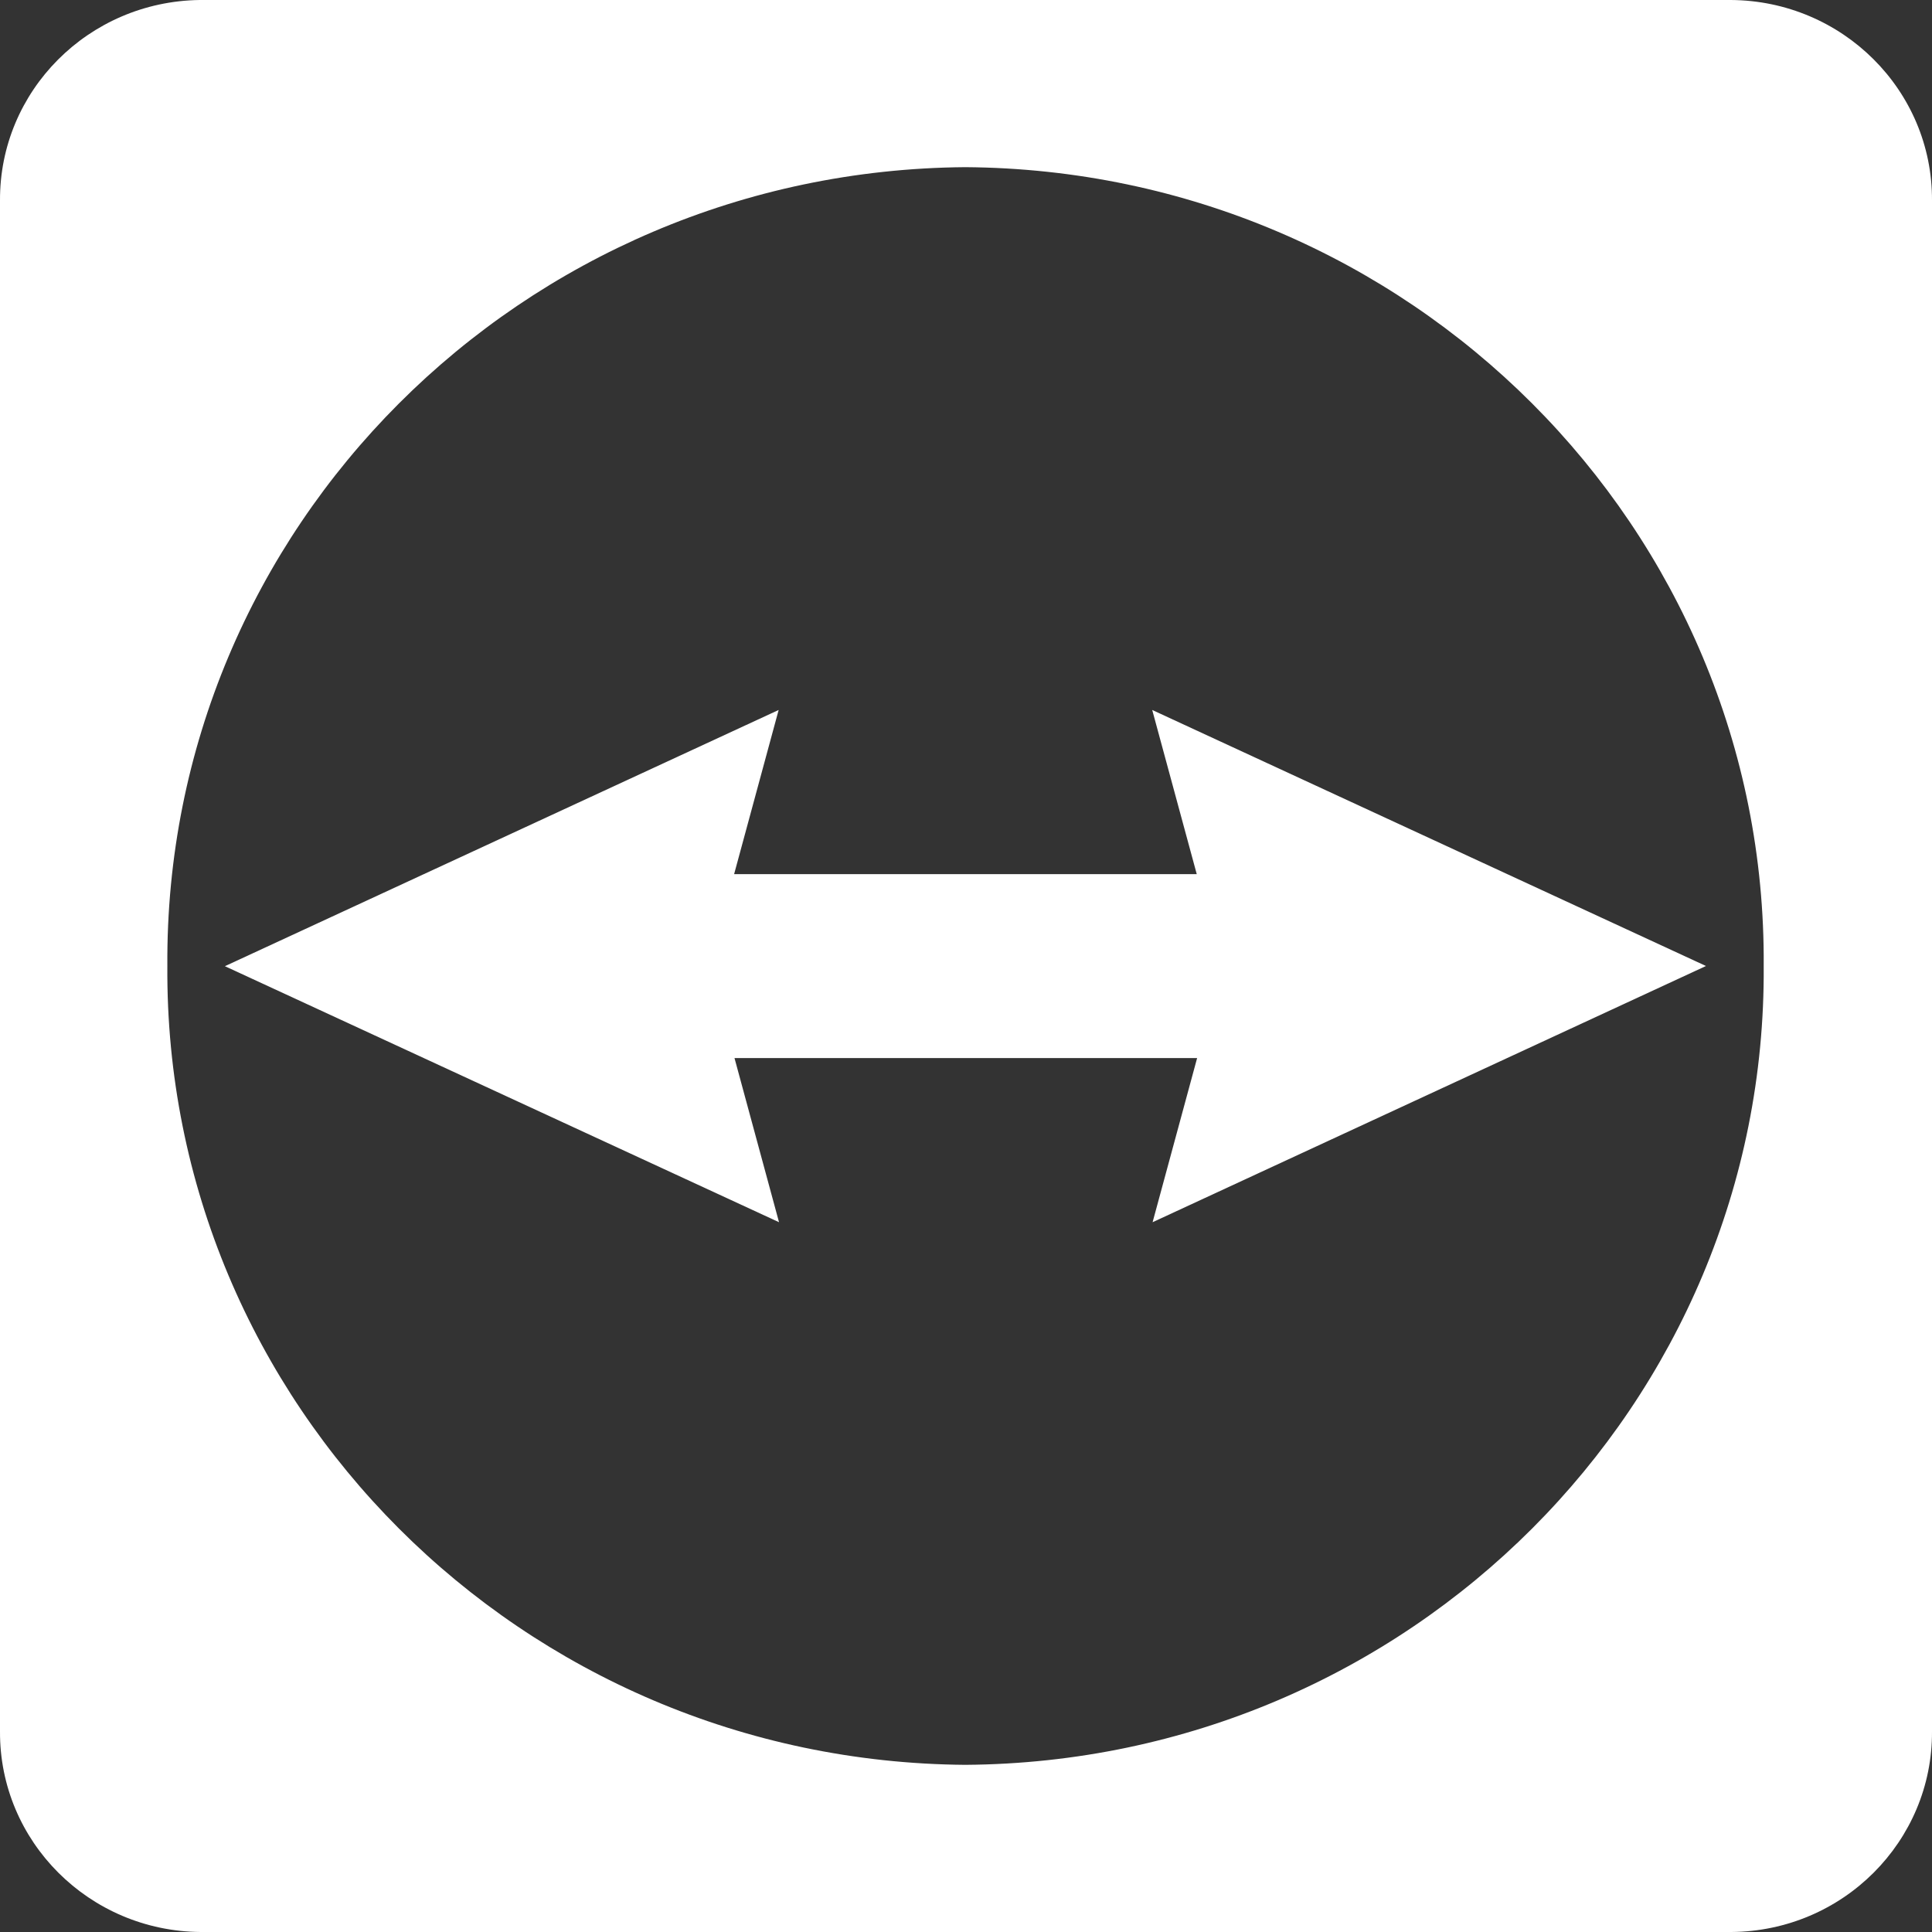
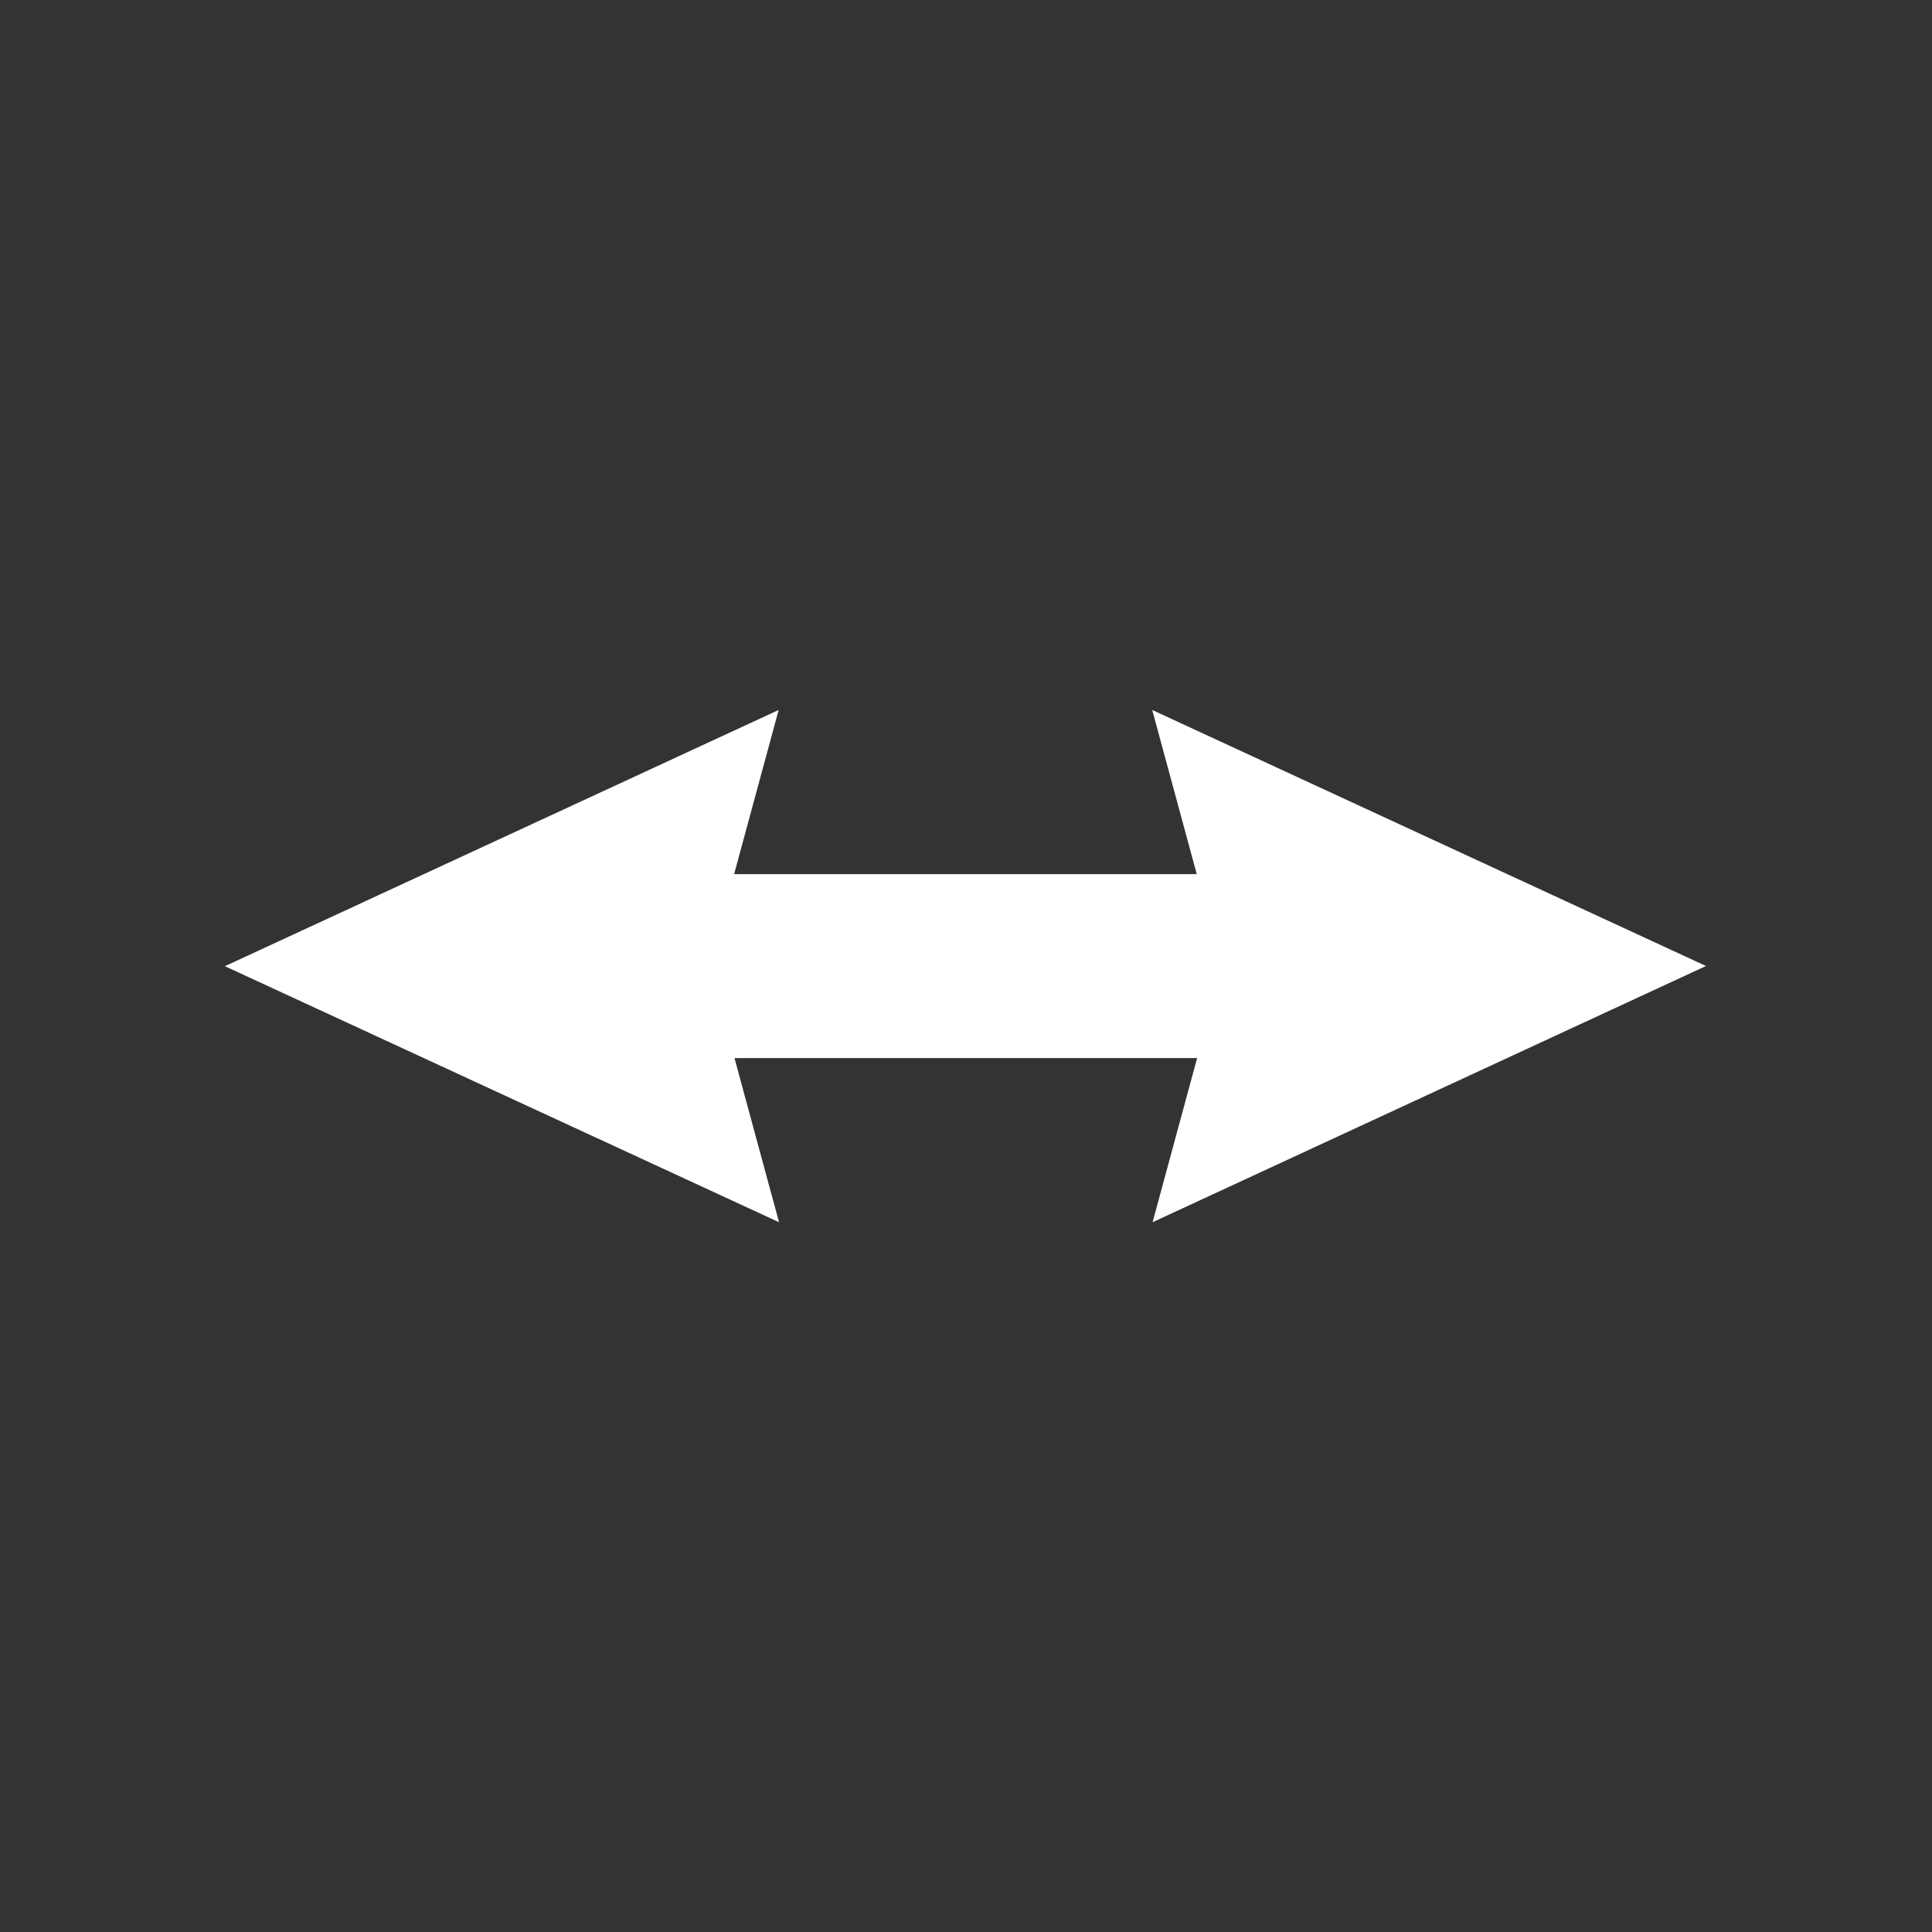
<svg xmlns="http://www.w3.org/2000/svg" xmlns:ns1="http://www.inkscape.org/namespaces/inkscape" xmlns:ns2="http://sodipodi.sourceforge.net/DTD/sodipodi-0.dtd" version="1.1" id="svg2" ns1:version="0.91 r13725" ns2:docname="TeamViewer.svg" x="0px" y="0px" viewBox="0 0 1024 1024" style="enable-background:new 0 0 1024 1024;" xml:space="preserve">
  <rect x="0" y="0" width="1024" height="1024" fill="#333333" stroke="none" />
  <style type="text/css">
	.st0{fill:#FFFFFF;}
</style>
  <ns2:namedview bordercolor="#666666" borderopacity="1" fit-margin-bottom="0" fit-margin-left="0" fit-margin-right="0" fit-margin-top="0" gridtolerance="10" guidetolerance="10" id="namedview4188" ns1:current-layer="svg2" ns1:cx="1166.3842" ns1:cy="512" ns1:pageopacity="0" ns1:pageshadow="2" ns1:window-height="706" ns1:window-maximized="1" ns1:window-width="1366" ns1:window-x="1912" ns1:window-y="304" ns1:zoom="0.2023519" objecttolerance="10" pagecolor="#ffffff" showgrid="false">
	</ns2:namedview>
-   <path id="path87" ns1:connector-curvature="0" class="st0" d="M917,0H105.8C46.9,0.8-0.3,48.2,0,106.3v811.4  C-0.3,976,47.3,1023.6,106.4,1024h811.2c59.1-0.4,106.7-48,106.4-106.3V106.3c0.3-58.4-47.5-106-106.7-106.3C917.2,0,917.1,0,917,0z   M511.6,935.4C276.4,933.6,87.1,744.1,88.7,512C87.1,279.9,276.4,90.4,511.6,88.6C746.9,90.2,936.4,279.8,934.8,512  C936.4,744.2,746.9,933.8,511.6,935.4L511.6,935.4z" />
  <path id="path89" ns1:connector-curvature="0" class="st0" d="M904.2,512L610.7,376.3l23.6,87H389.1l23.6-87L119.2,512.1  l293.7,135.7l-23.6-87h245.2l-23.6,87L904.2,512" />
</svg>